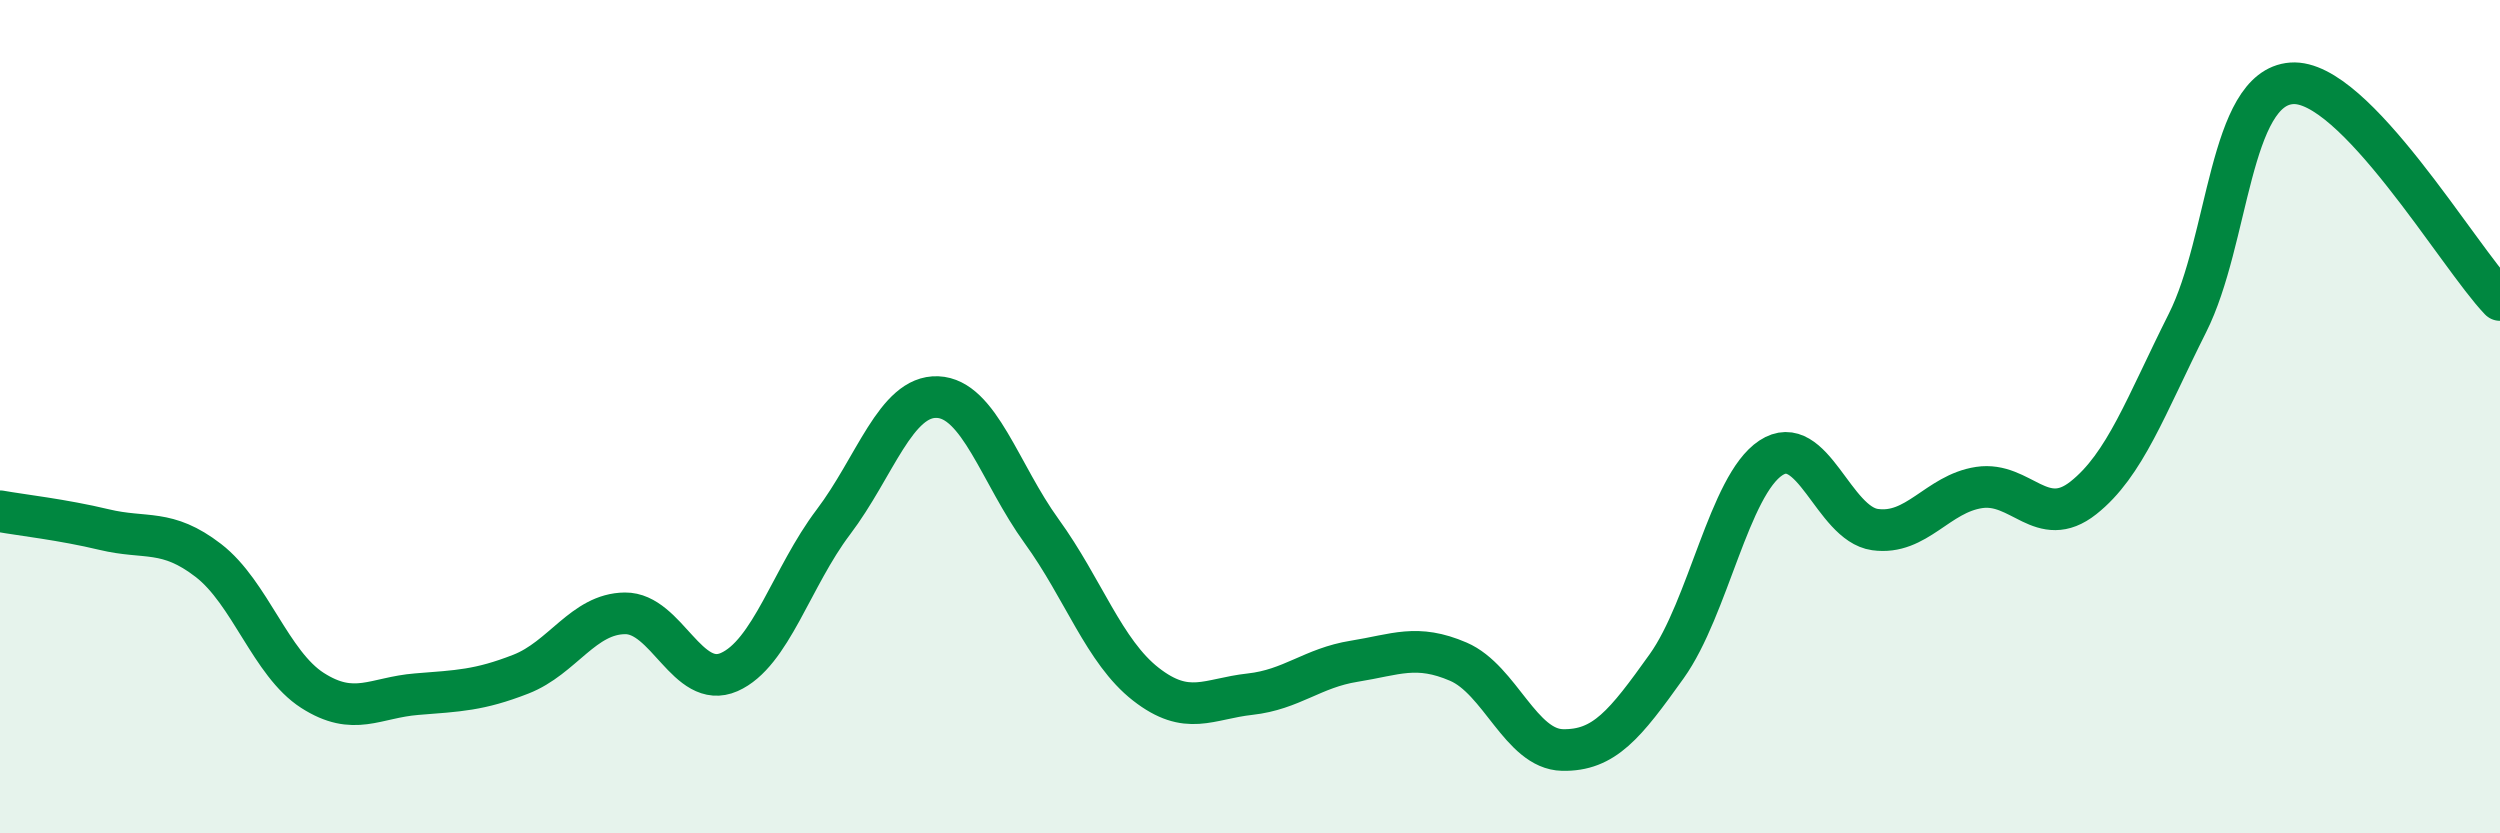
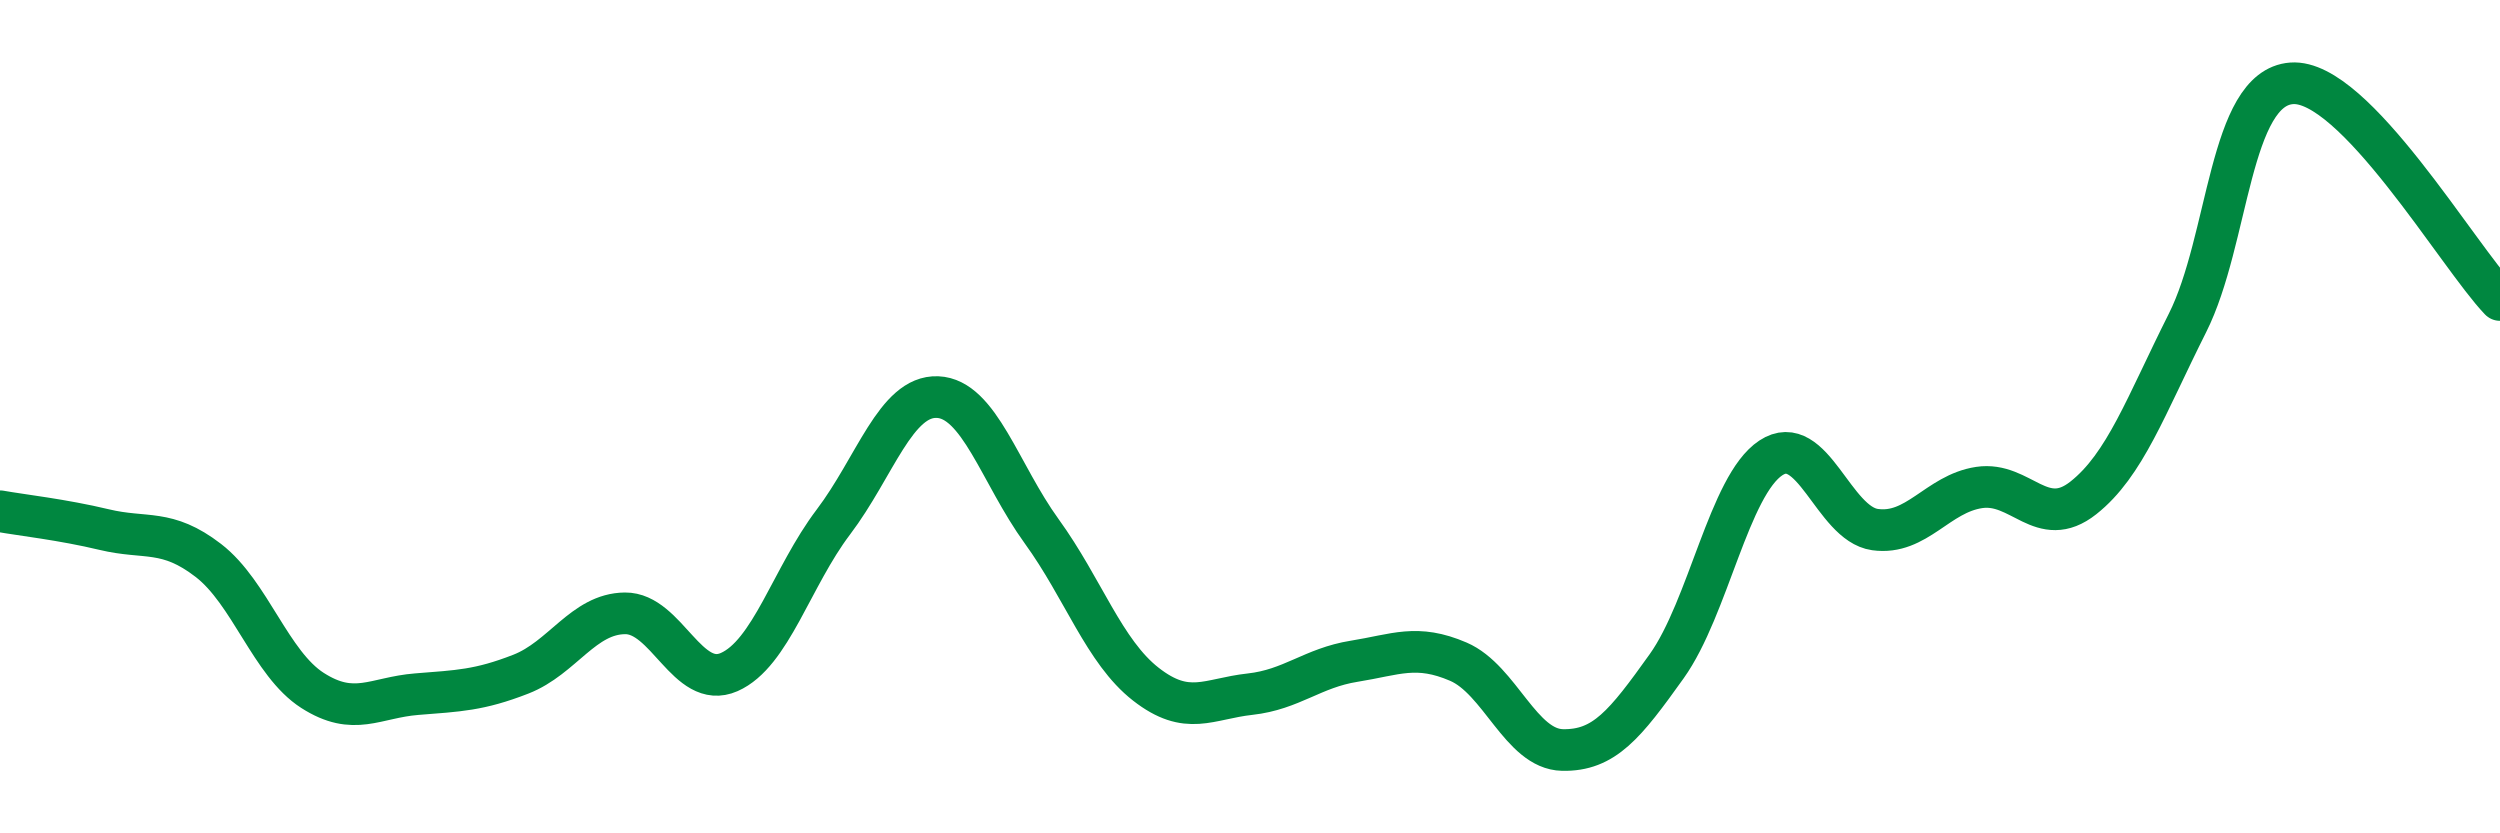
<svg xmlns="http://www.w3.org/2000/svg" width="60" height="20" viewBox="0 0 60 20">
-   <path d="M 0,12.27 C 0.5,12.36 1.5,12.47 2.5,12.71 C 3.5,12.95 4,12.68 5,13.45 C 6,14.22 6.5,15.93 7.5,16.57 C 8.5,17.21 9,16.74 10,16.66 C 11,16.58 11.5,16.57 12.5,16.18 C 13.5,15.79 14,14.73 15,14.72 C 16,14.71 16.5,16.57 17.5,16.13 C 18.5,15.69 19,13.85 20,12.53 C 21,11.21 21.5,9.49 22.5,9.53 C 23.5,9.57 24,11.37 25,12.75 C 26,14.13 26.5,15.64 27.5,16.42 C 28.5,17.2 29,16.77 30,16.66 C 31,16.55 31.5,16.03 32.5,15.87 C 33.5,15.71 34,15.45 35,15.88 C 36,16.31 36.5,17.98 37.5,18 C 38.5,18.02 39,17.39 40,15.99 C 41,14.59 41.5,11.65 42.5,10.99 C 43.5,10.33 44,12.57 45,12.71 C 46,12.85 46.5,11.85 47.5,11.7 C 48.5,11.55 49,12.74 50,11.95 C 51,11.16 51.5,9.74 52.5,7.75 C 53.5,5.76 53.5,2.11 55,2 C 56.5,1.89 59,6.16 60,7.2L60 20L0 20Z" fill="#008740" opacity="0.1" stroke-linecap="round" stroke-linejoin="round" />
  <path d="M 0,12.27 C 0.5,12.36 1.5,12.47 2.5,12.71 C 3.5,12.95 4,12.68 5,13.45 C 6,14.22 6.5,15.93 7.5,16.57 C 8.5,17.21 9,16.74 10,16.66 C 11,16.58 11.5,16.57 12.5,16.18 C 13.5,15.79 14,14.73 15,14.72 C 16,14.71 16.5,16.57 17.5,16.13 C 18.5,15.69 19,13.85 20,12.53 C 21,11.21 21.5,9.49 22.5,9.53 C 23.5,9.57 24,11.37 25,12.75 C 26,14.13 26.5,15.64 27.5,16.42 C 28.5,17.2 29,16.77 30,16.66 C 31,16.55 31.5,16.03 32.5,15.87 C 33.5,15.71 34,15.45 35,15.88 C 36,16.31 36.5,17.98 37.5,18 C 38.5,18.02 39,17.39 40,15.99 C 41,14.59 41.5,11.65 42.5,10.99 C 43.5,10.33 44,12.57 45,12.71 C 46,12.85 46.5,11.85 47.5,11.7 C 48.5,11.55 49,12.74 50,11.95 C 51,11.16 51.5,9.74 52.5,7.75 C 53.5,5.76 53.5,2.11 55,2 C 56.5,1.89 59,6.16 60,7.2" stroke="#008740" stroke-width="1" fill="none" stroke-linecap="round" stroke-linejoin="round" />
</svg>